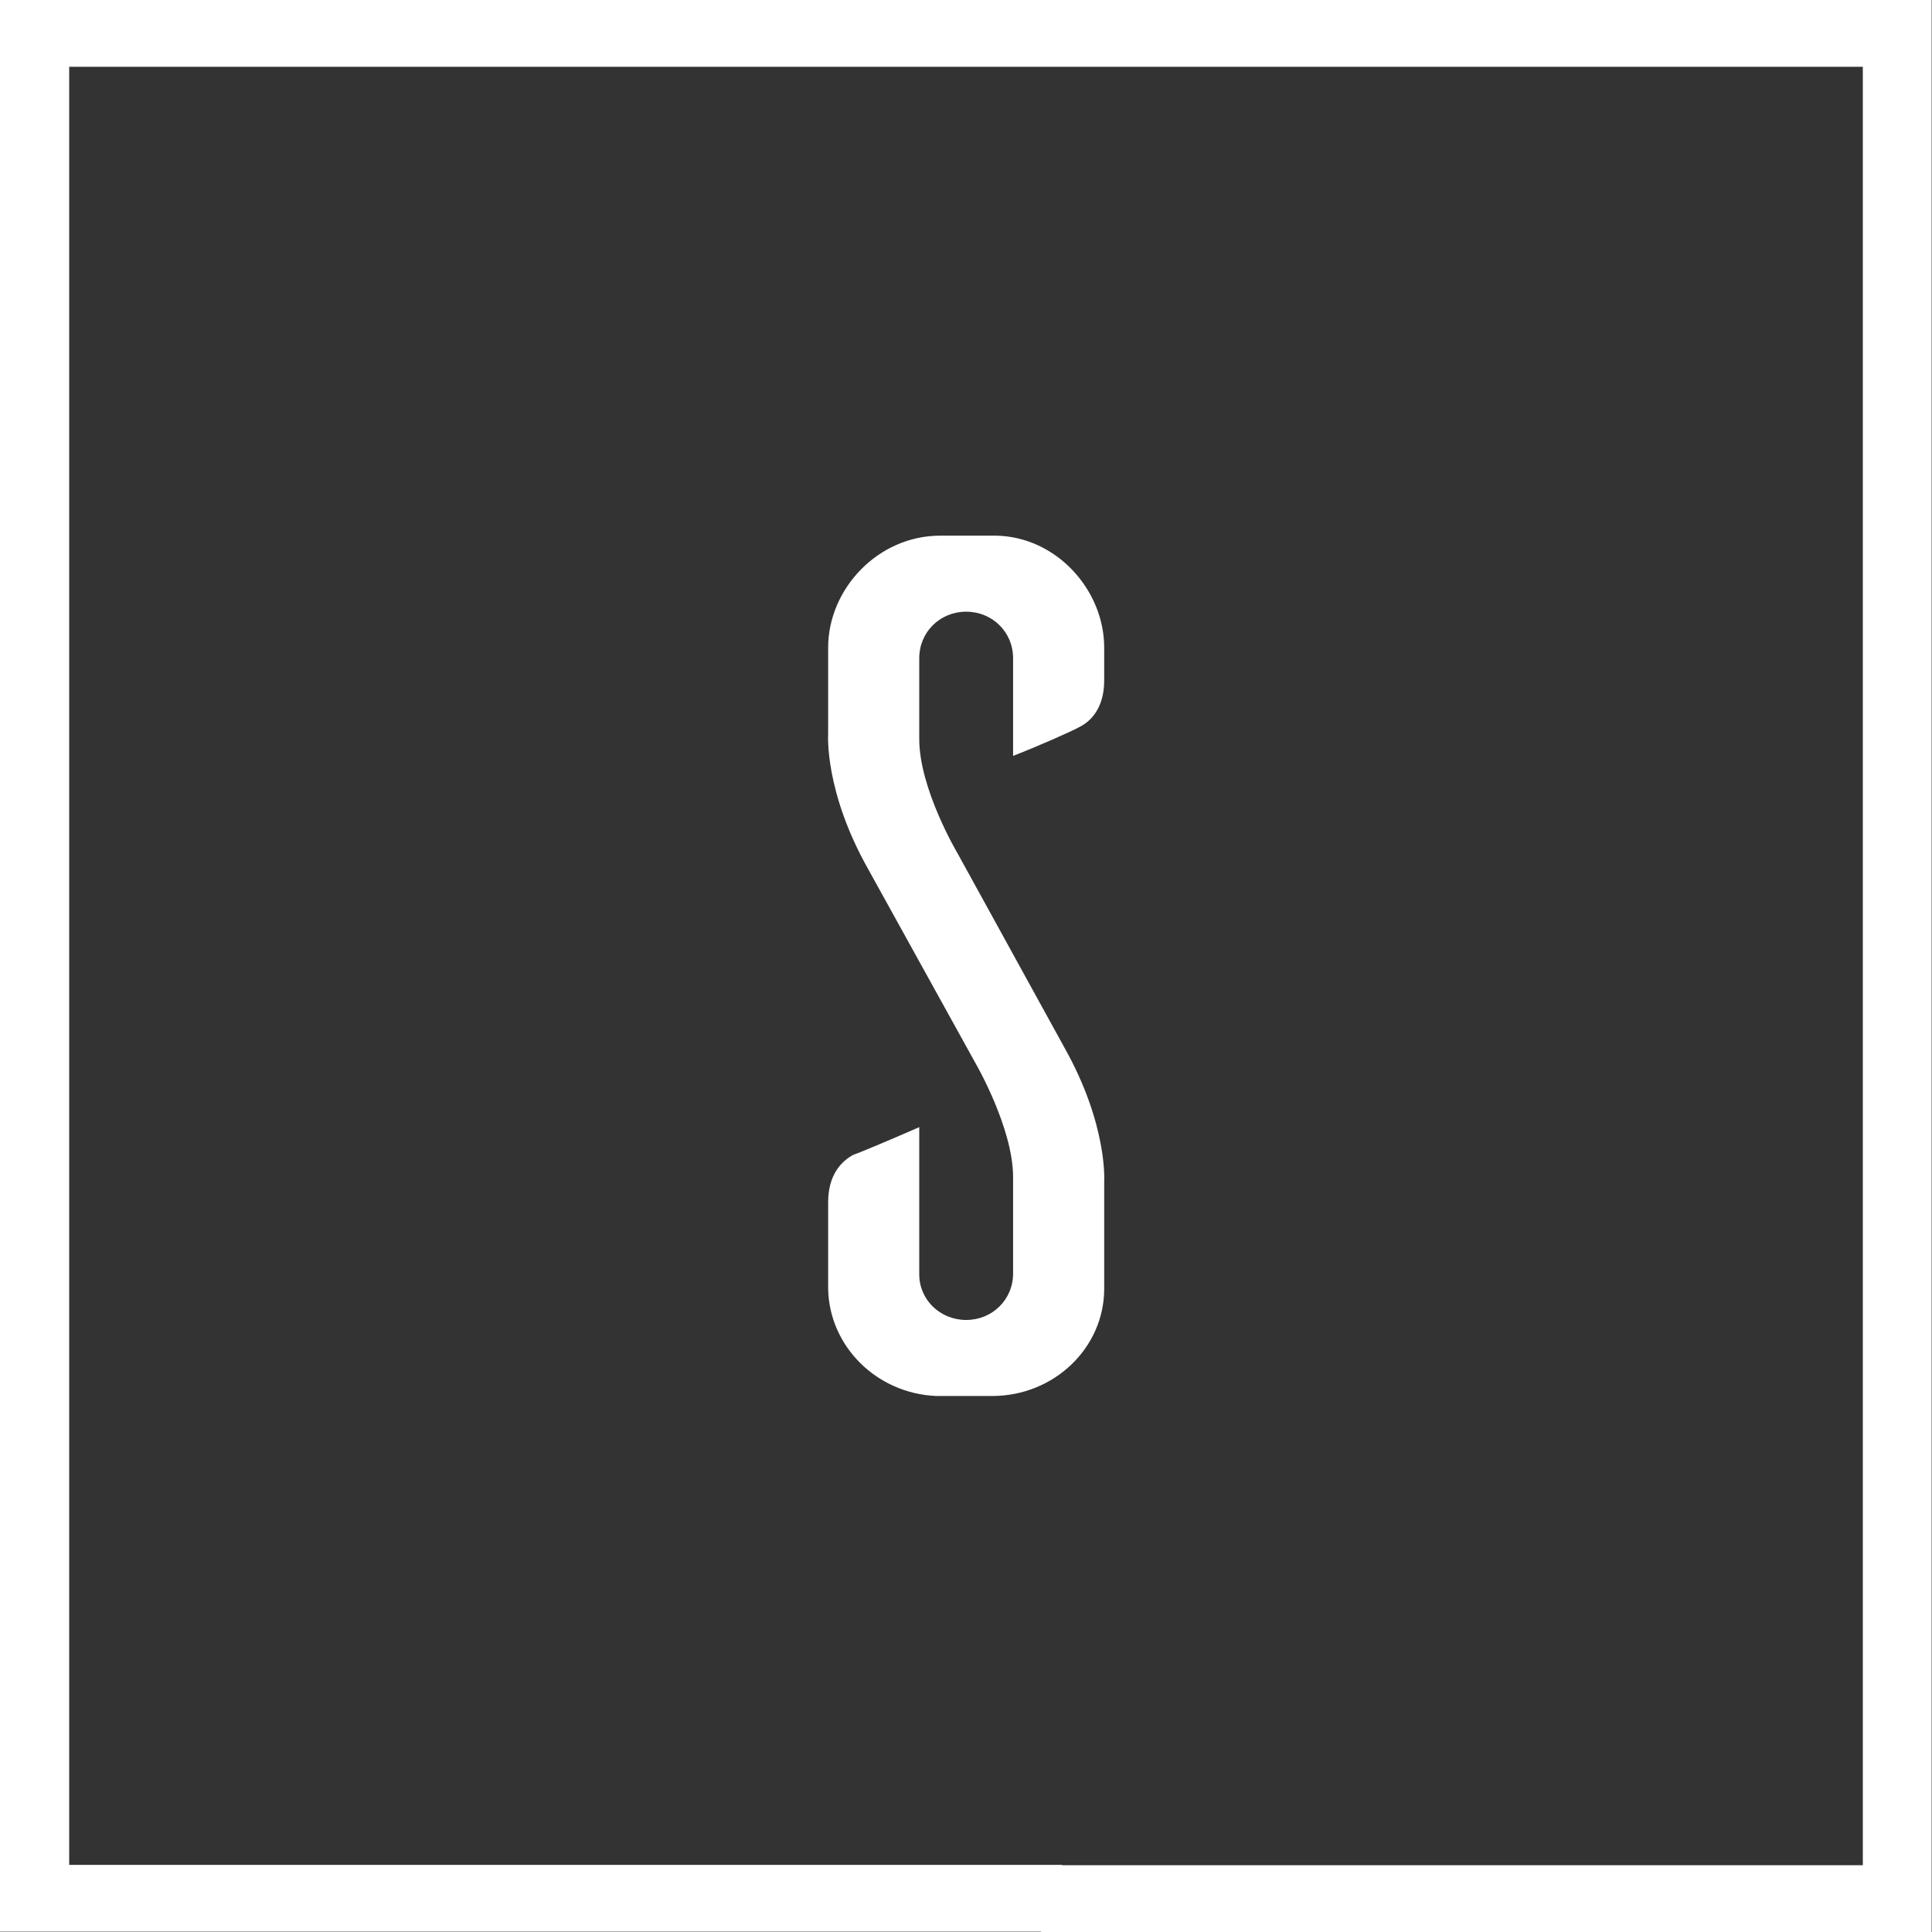
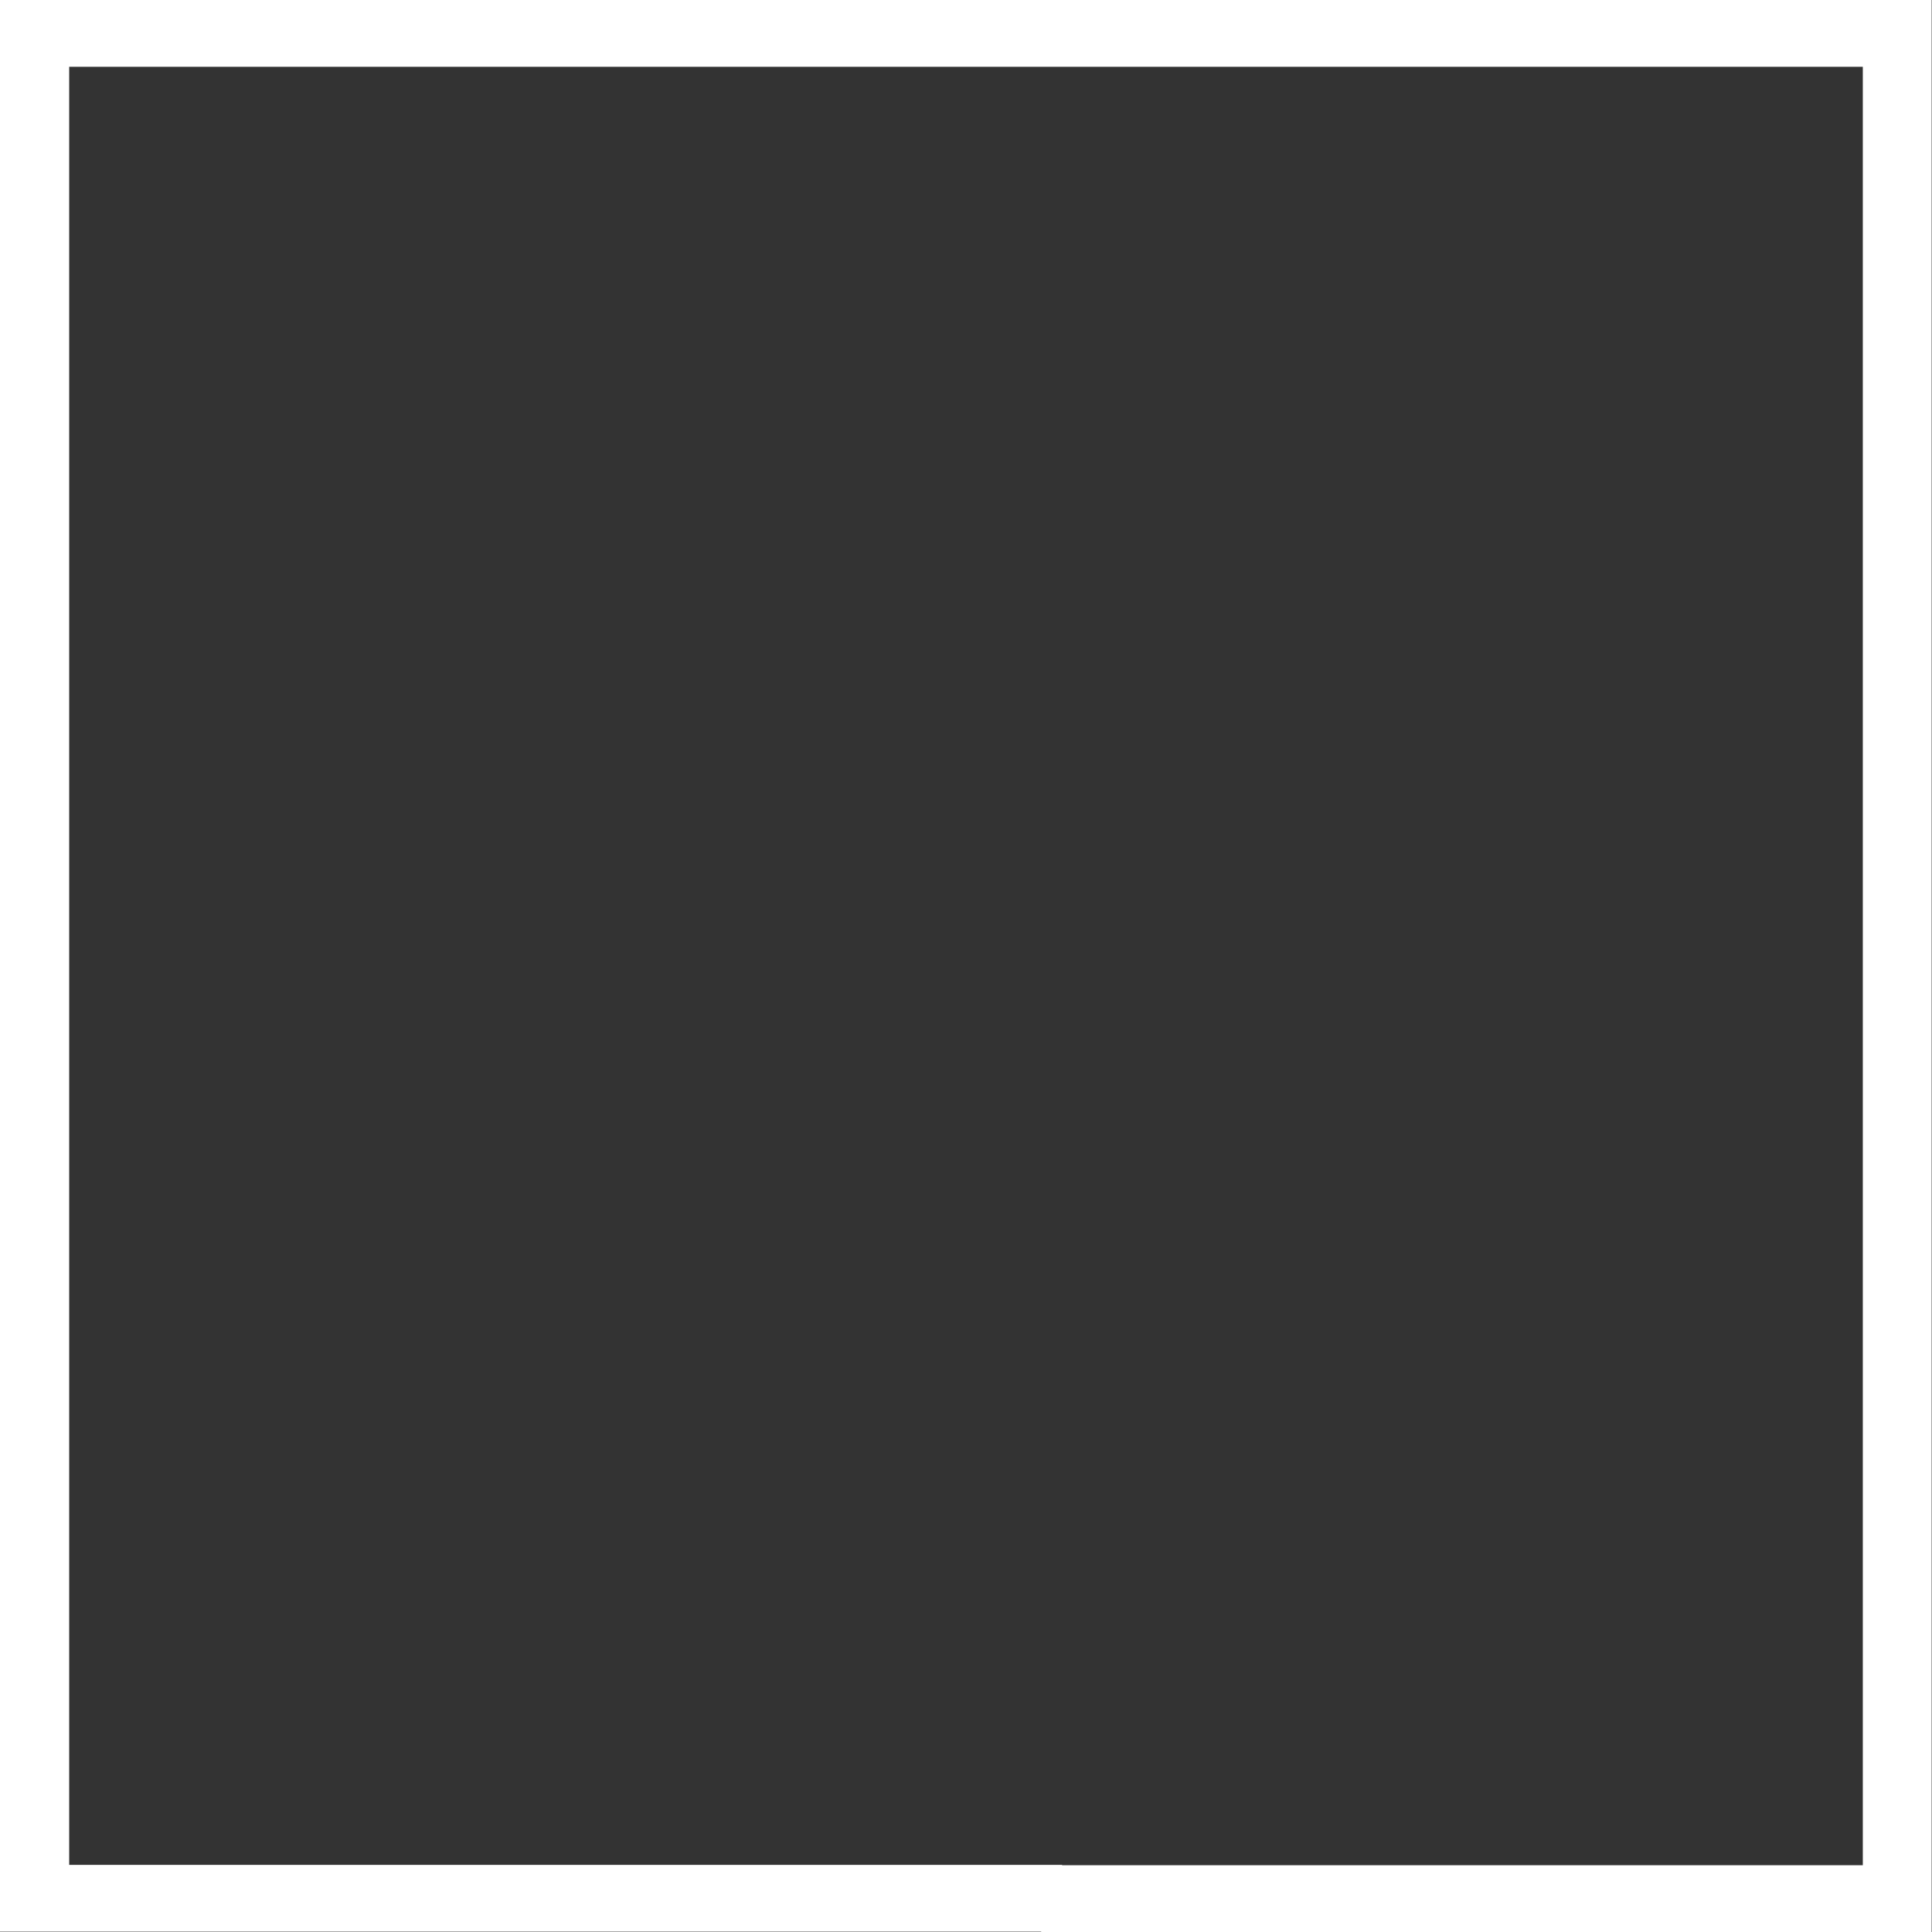
<svg xmlns="http://www.w3.org/2000/svg" viewBox="0 0 56.41 56.41" fill="#FFFFFF">
  <rect x="0" y="0" width="56.41" height="56.41" fill="#333333" stroke="none" />
-   <path d="M29.58 22.07v-2.85c0-.77-.61-1.36-1.37-1.36s-1.37.59-1.37 1.36v2.36c0 1.45 1.11 3.32 1.11 3.32l3.13 5.69c1.27 2.26 1.16 3.91 1.16 3.91v3.13c0 1.72-1.46 3.13-3.27 3.13h-1.63c-1.74-.07-3.13-1.45-3.16-3.13V35.1c0-.81.4-1.2.73-1.38.21-.07 1.27-.52 1.93-.81v4.3c0 .74.61 1.33 1.37 1.33s1.37-.59 1.37-1.36v-2.81c0-1.45-1.11-3.35-1.11-3.35l-3.13-5.66c-1.27-2.26-1.16-3.91-1.16-3.91v-2.54c0-1.72 1.46-3.27 3.27-3.27h1.63c1.76.03 3.16 1.58 3.16 3.27v.96c0 .81-.4 1.2-.73 1.36-.21.12-1.23.57-1.93.84Z" />
  <path d="M55.4 56.41h-25v-1.95h23.99V1.95H2.02v52.5h28.99v1.95H0V0h56.4v56.41h-1.01Z" />
</svg>